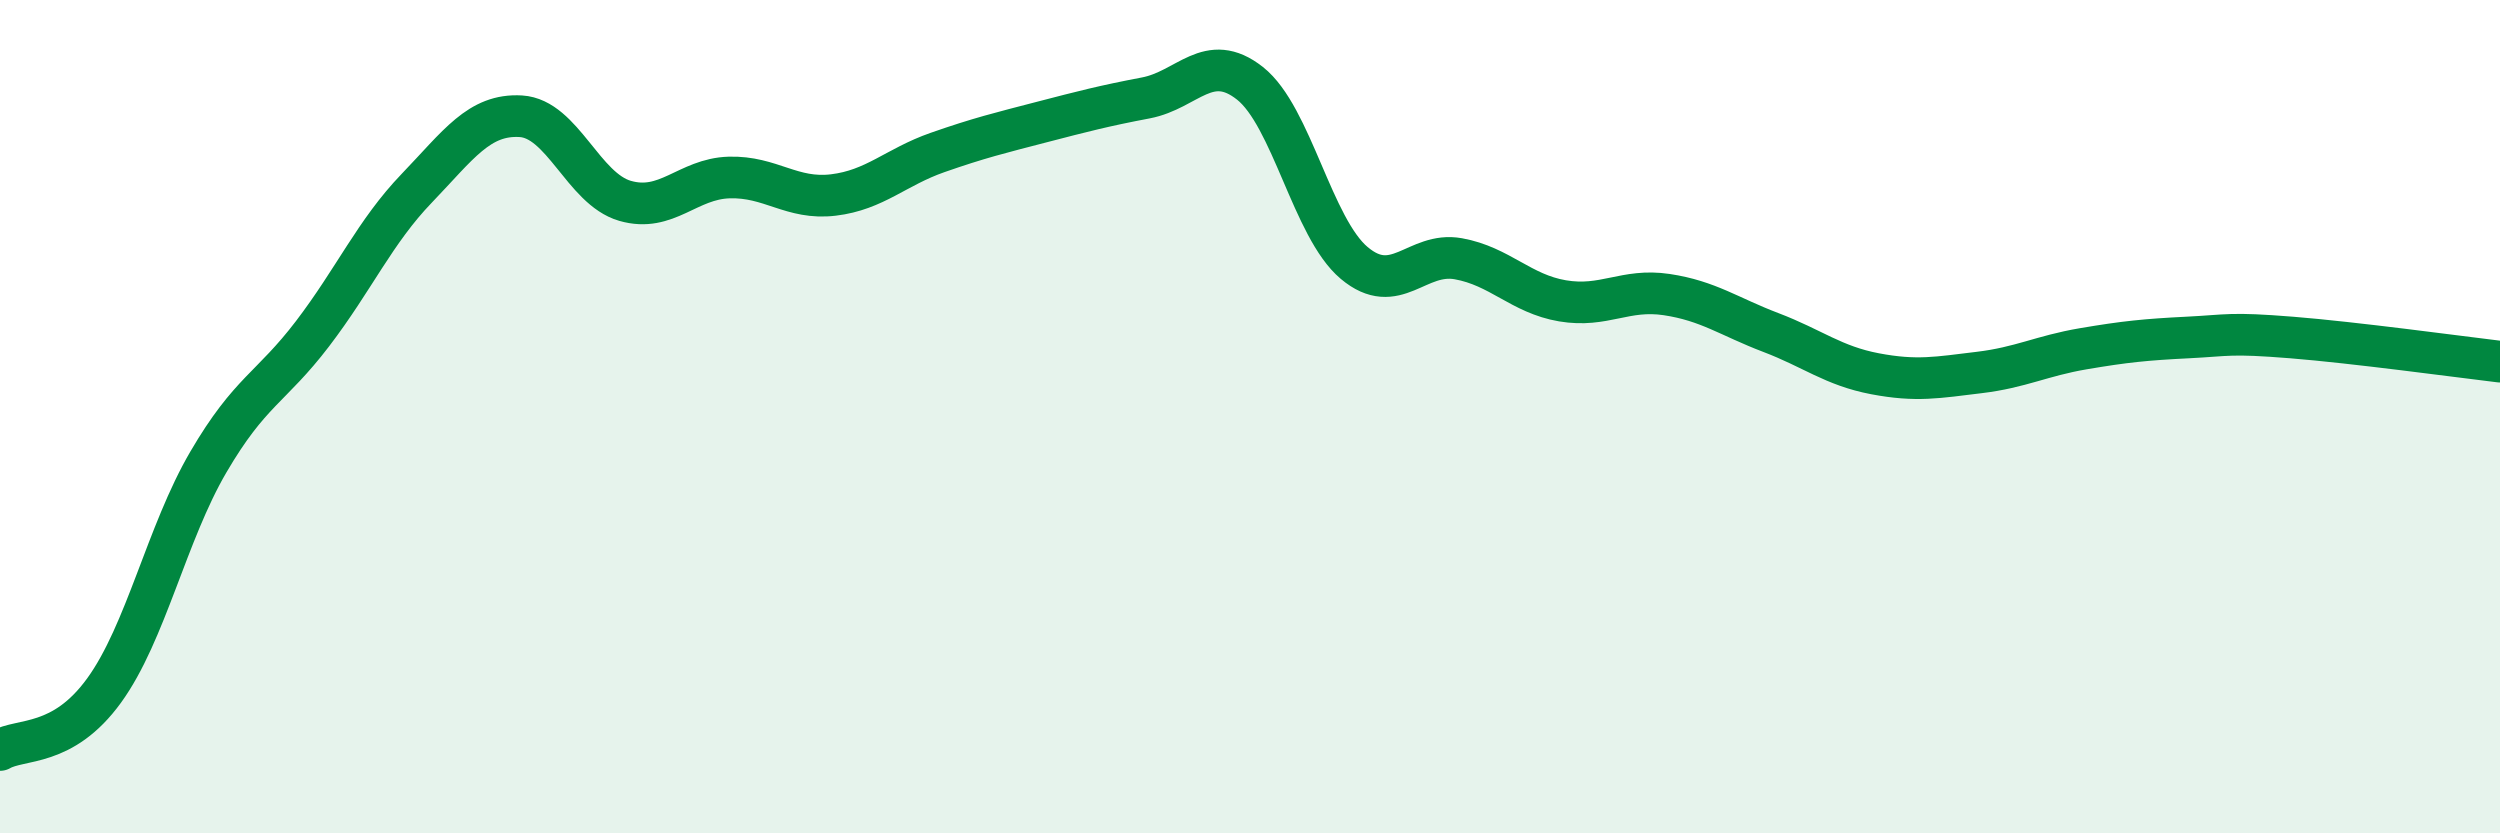
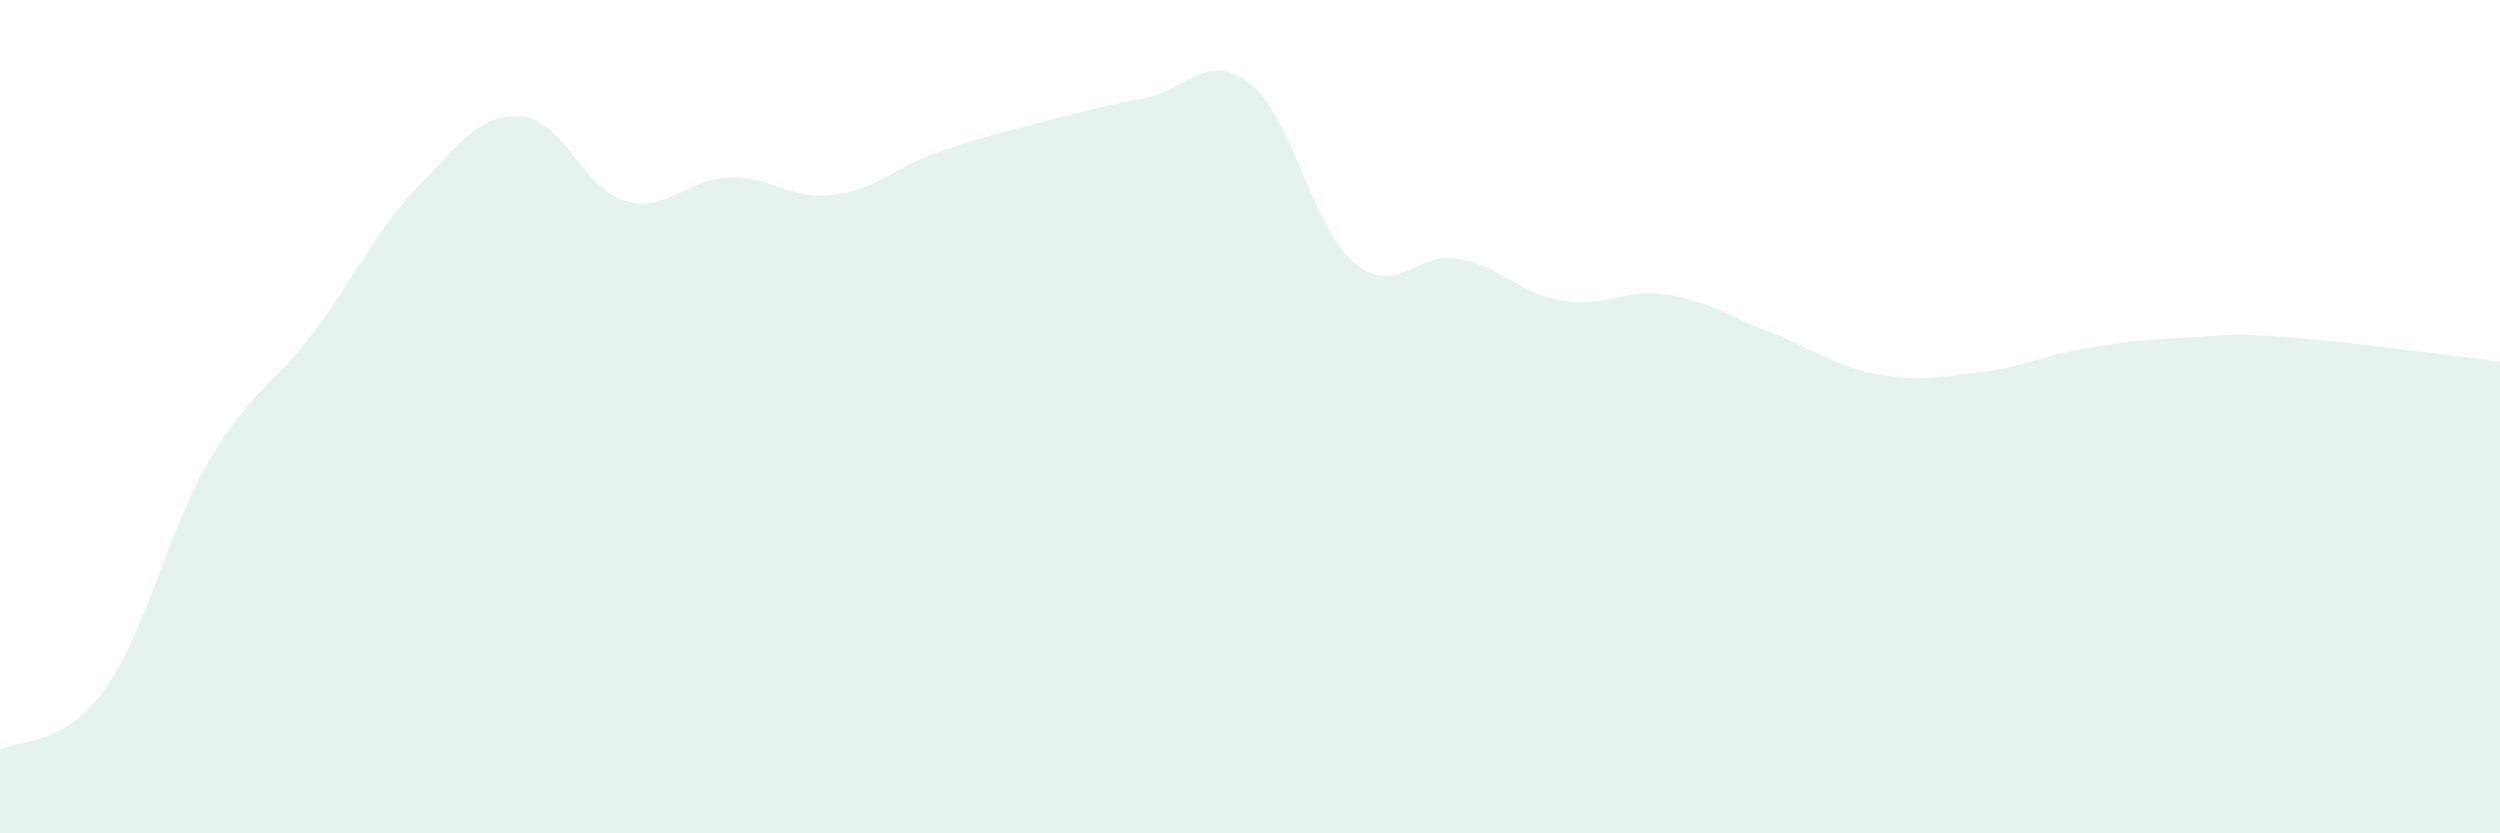
<svg xmlns="http://www.w3.org/2000/svg" width="60" height="20" viewBox="0 0 60 20">
  <path d="M 0,18 C 0.5,17.71 1.5,17.95 2.5,16.57 C 3.5,15.19 4,12.8 5,11.09 C 6,9.38 6.5,9.32 7.5,8.01 C 8.5,6.7 9,5.56 10,4.52 C 11,3.48 11.5,2.73 12.5,2.79 C 13.5,2.85 14,4.53 15,4.82 C 16,5.11 16.5,4.29 17.5,4.26 C 18.5,4.23 19,4.8 20,4.68 C 21,4.56 21.5,4.01 22.5,3.66 C 23.5,3.31 24,3.19 25,2.93 C 26,2.67 26.5,2.54 27.5,2.35 C 28.5,2.16 29,1.21 30,2 C 31,2.79 31.5,5.47 32.5,6.31 C 33.5,7.15 34,6.03 35,6.21 C 36,6.39 36.5,7.05 37.5,7.22 C 38.5,7.39 39,6.92 40,7.07 C 41,7.22 41.5,7.6 42.5,7.98 C 43.5,8.36 44,8.78 45,8.97 C 46,9.16 46.5,9.06 47.5,8.94 C 48.5,8.82 49,8.54 50,8.37 C 51,8.2 51.5,8.15 52.5,8.1 C 53.5,8.05 53.5,7.98 55,8.1 C 56.5,8.22 59,8.56 60,8.68L60 20L0 20Z" fill="#008740" opacity="0.1" stroke-linecap="round" stroke-linejoin="round" />
-   <path d="M 0,18 C 0.5,17.71 1.5,17.95 2.5,16.57 C 3.5,15.19 4,12.8 5,11.09 C 6,9.38 6.5,9.32 7.5,8.01 C 8.5,6.7 9,5.56 10,4.52 C 11,3.48 11.5,2.73 12.5,2.79 C 13.5,2.85 14,4.53 15,4.82 C 16,5.11 16.5,4.29 17.5,4.26 C 18.5,4.23 19,4.8 20,4.68 C 21,4.56 21.5,4.01 22.5,3.66 C 23.5,3.31 24,3.19 25,2.93 C 26,2.67 26.5,2.54 27.5,2.35 C 28.5,2.16 29,1.21 30,2 C 31,2.79 31.5,5.47 32.5,6.31 C 33.5,7.15 34,6.03 35,6.21 C 36,6.39 36.5,7.05 37.5,7.22 C 38.5,7.39 39,6.92 40,7.07 C 41,7.22 41.5,7.6 42.5,7.98 C 43.5,8.36 44,8.78 45,8.97 C 46,9.16 46.5,9.06 47.5,8.94 C 48.5,8.82 49,8.54 50,8.37 C 51,8.2 51.5,8.15 52.5,8.1 C 53.5,8.05 53.5,7.98 55,8.1 C 56.5,8.22 59,8.56 60,8.68" stroke="#008740" stroke-width="1" fill="none" stroke-linecap="round" stroke-linejoin="round" />
</svg>